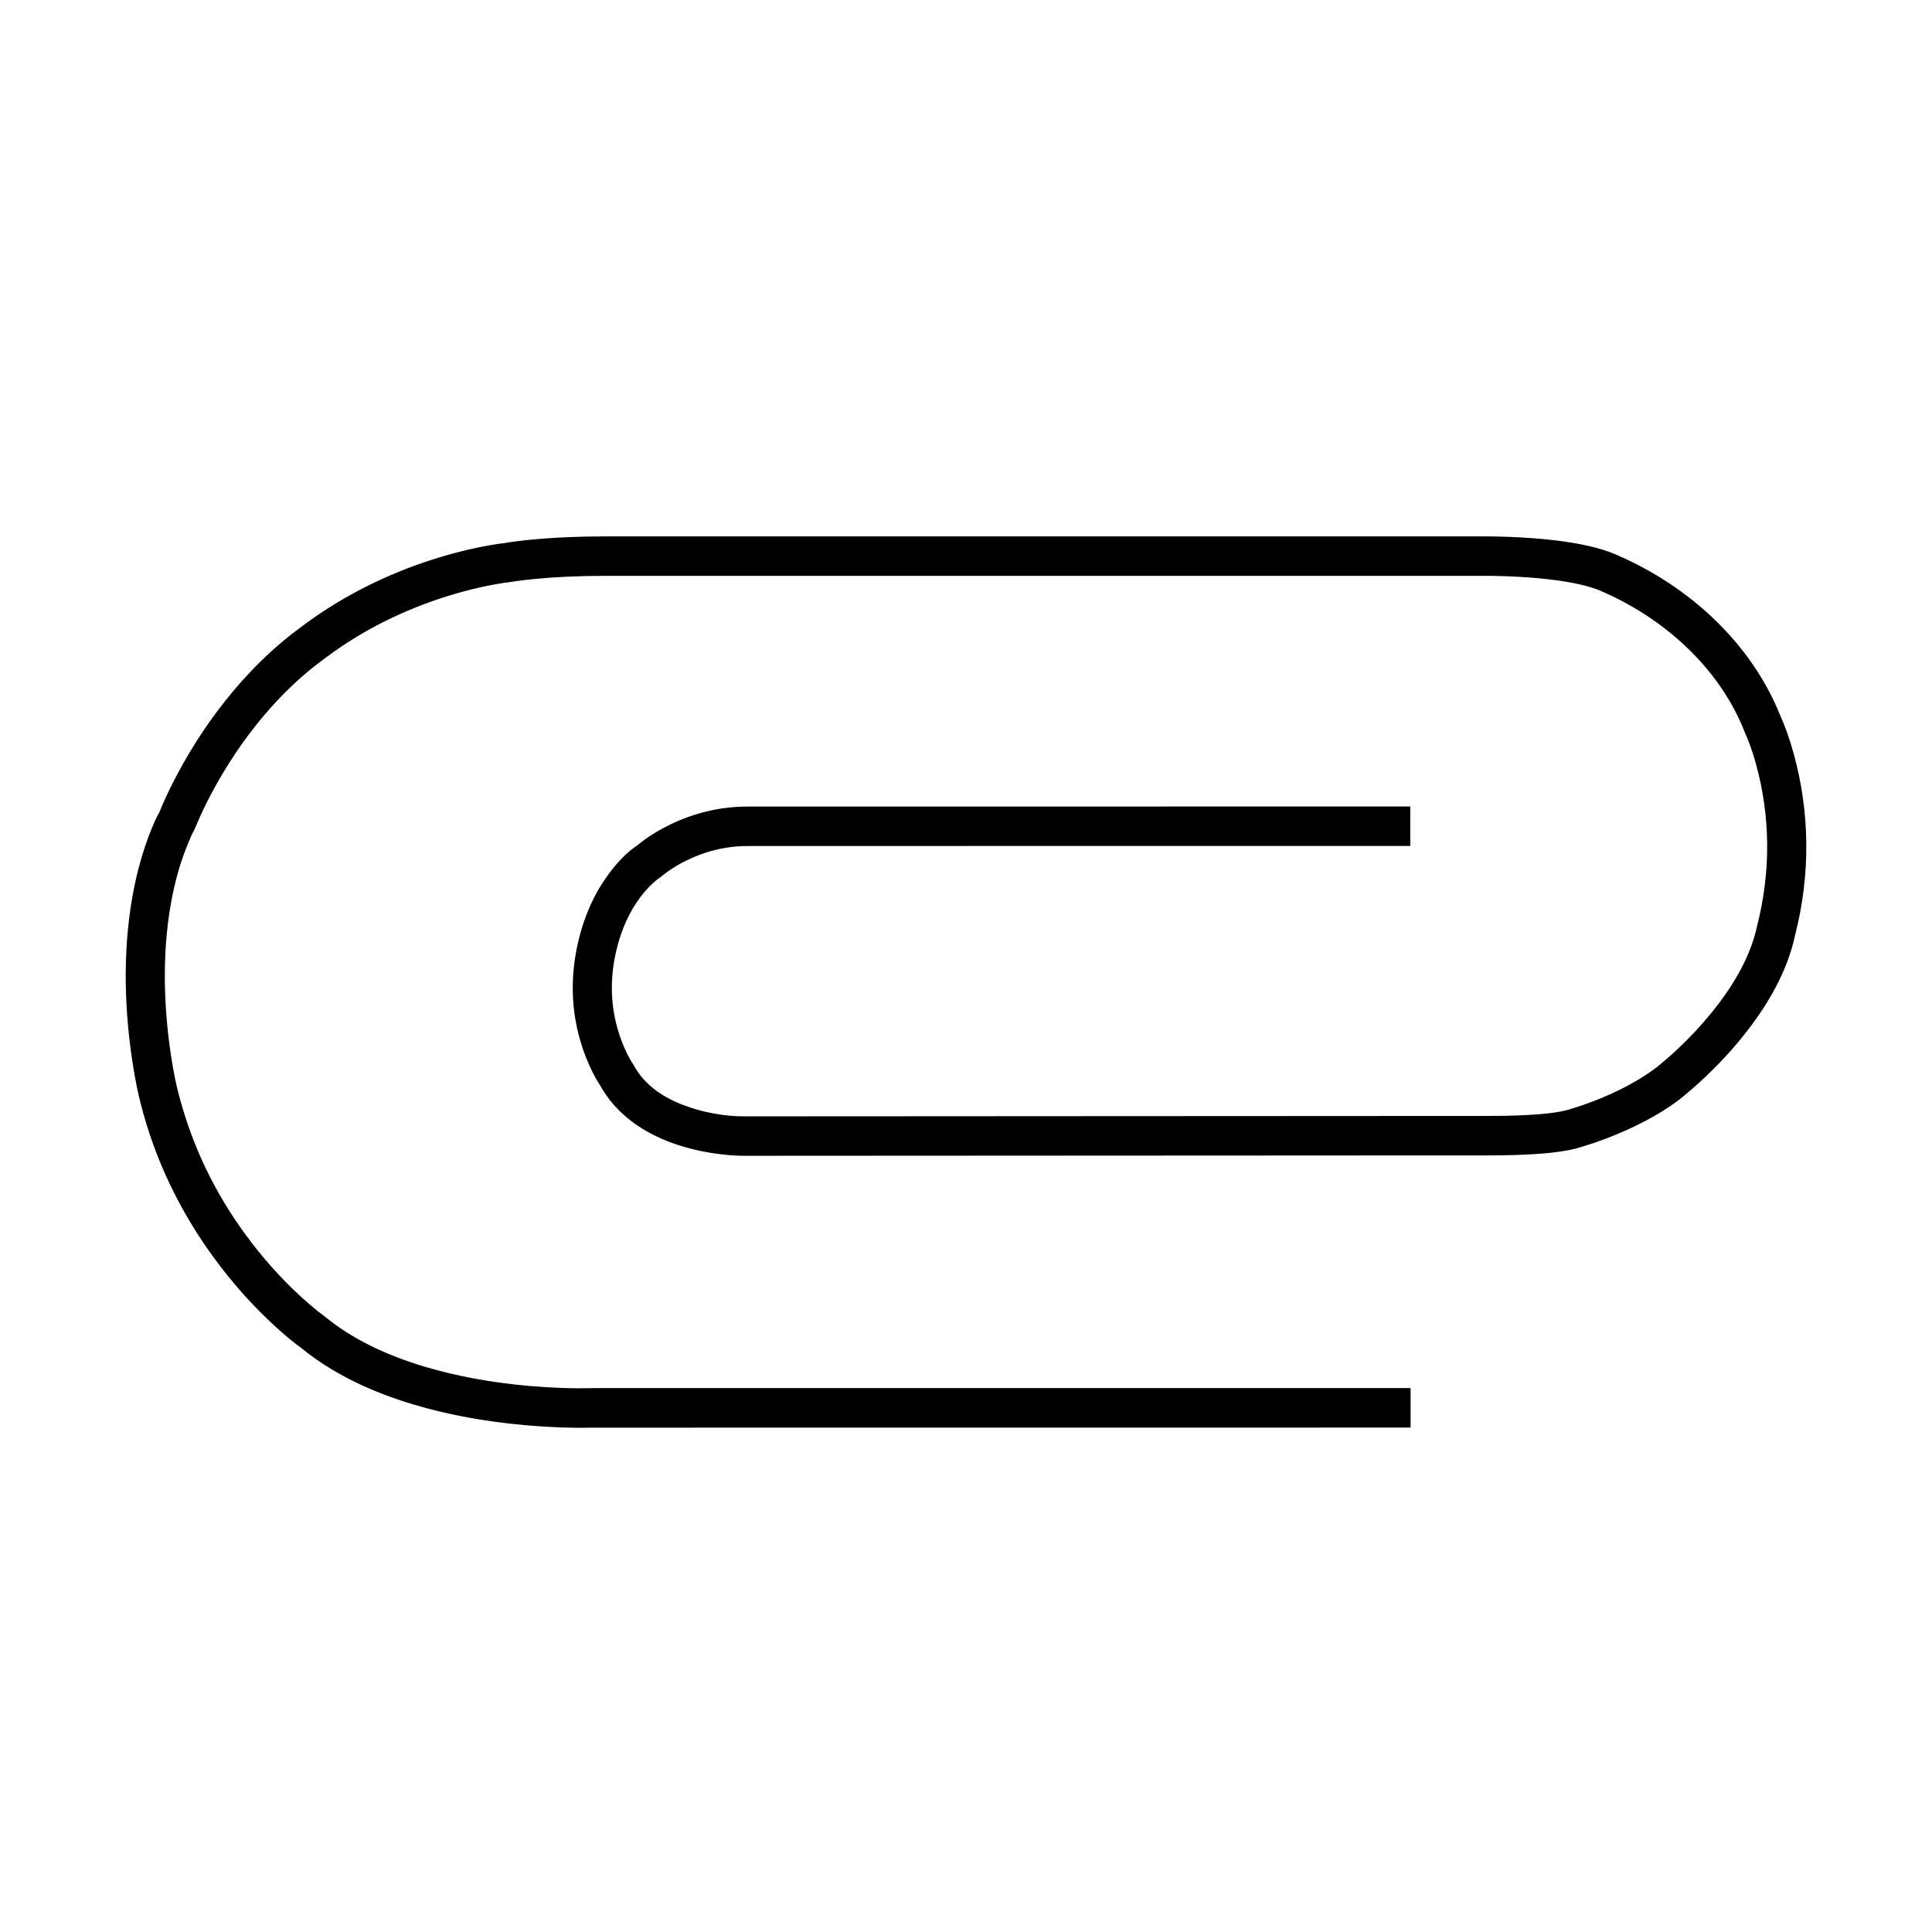
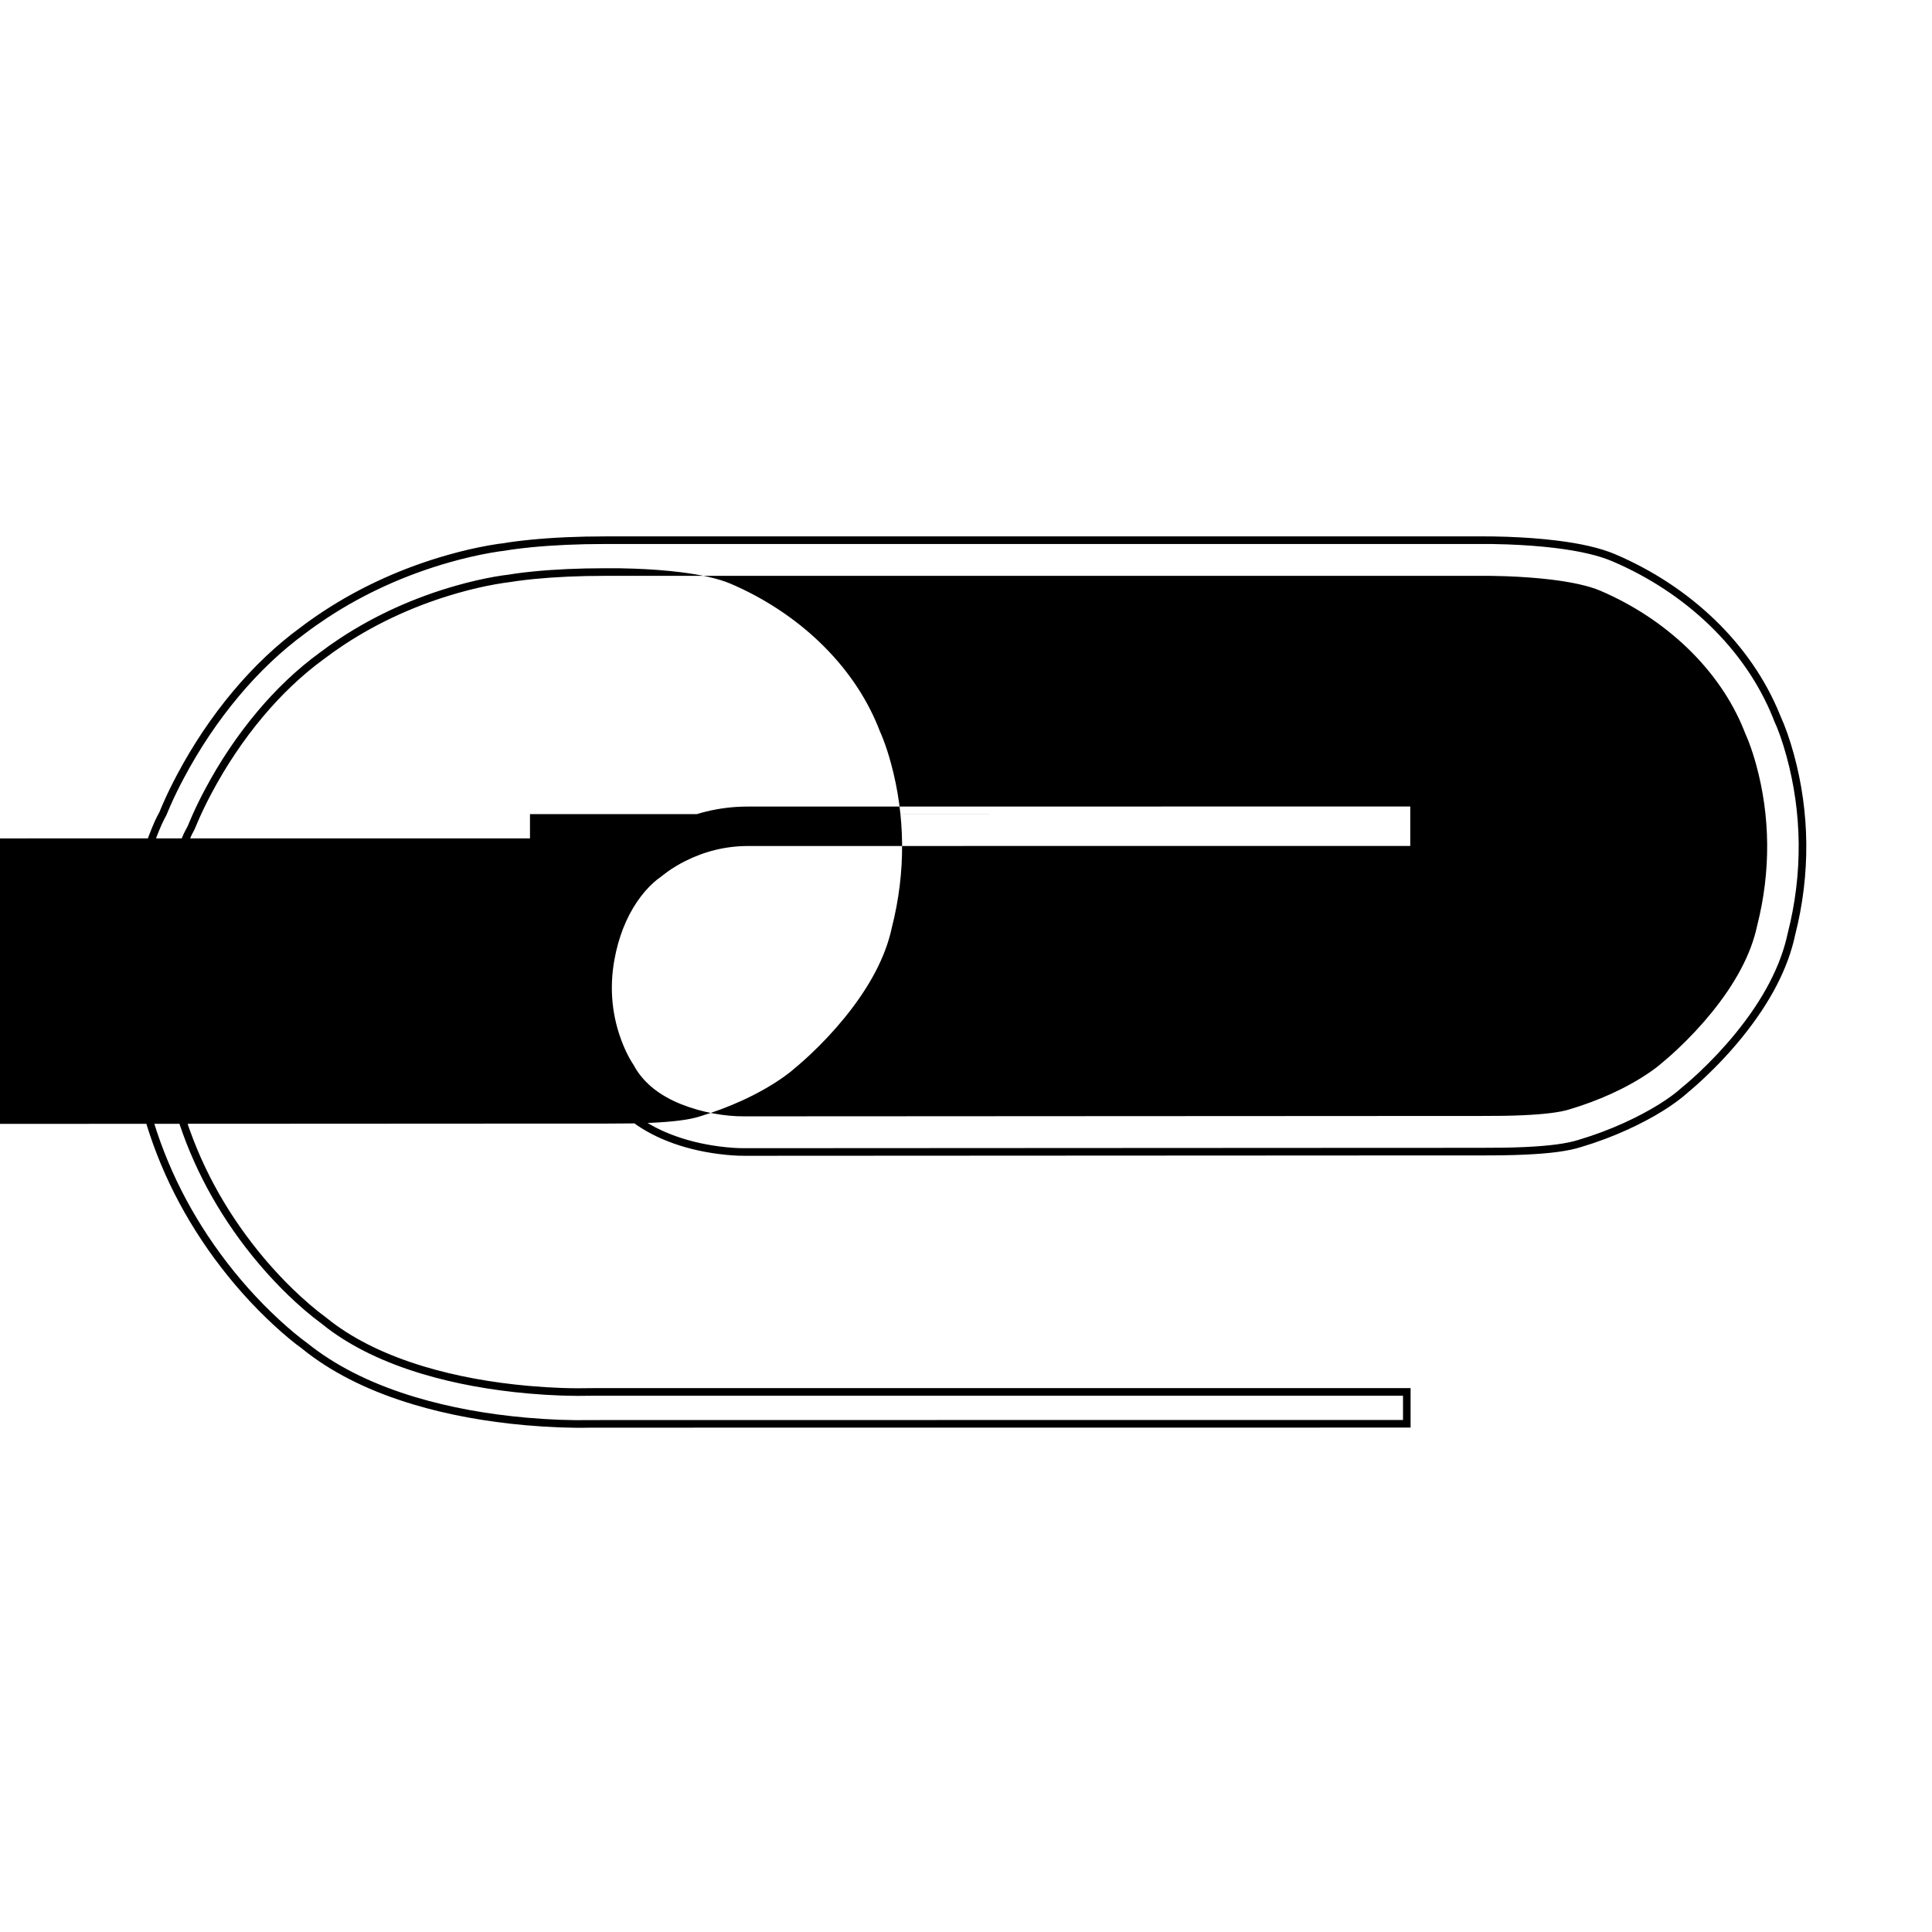
<svg xmlns="http://www.w3.org/2000/svg" fill="#000000" width="800px" height="800px" version="1.1" viewBox="144 144 512 512">
  <g>
-     <path d="m305.03 377.76c-3.457 5.137-6.035 11.387-7.391 18.812-1.84 10.07-0.562 19.375 2.691 27.52 1.277 3.195 2.578 5.555 3.555 6.977 0.371 0.66 0.371 0.66 0.504 0.887 3.738 6.231 9.566 10.629 16.824 13.508 4.277 1.695 8.812 2.769 13.355 3.356 2.824 0.363 5.133 0.48 6.668 0.469 0.043 0 176.06-0.094 176.06-0.094h9.004c3.219-0.004 3.984-0.004 4.59-0.004 1.402 0.004 2.559 0.004 4.562 0.004 5.606 0 8.77-0.039 12.57-0.211 6.359-0.285 11.266-0.875 14.664-1.965 4.289-1.281 8.352-2.812 12.113-4.527 7.762-3.531 12.98-7.125 15.699-9.637 0.016 0.004 0.461-0.363 1.07-0.883 0.996-0.852 2.102-1.84 3.289-2.953 3.383-3.172 6.762-6.738 9.926-10.625 7.043-8.66 12.012-17.668 13.953-26.82 4.324-16.973 3.574-33.168-0.316-47.402-1.215-4.445-2.449-7.676-3.32-9.492-0.199-0.547-0.199-0.547-0.281-0.754-8.02-19.934-25.062-34.379-43.121-42.098-3.93-1.68-9.16-2.836-15.445-3.602-4.086-0.496-8.434-0.805-12.832-0.965-2.941-0.105-5.5-0.129-7.461-0.109-0.348 0.004-231.64 0.004-231.64 0.004-7.484 0-14.059 0.328-19.676 0.883-3.41 0.336-5.773 0.676-7.035 0.914-0.453 0.027-1.906 0.223-3.898 0.574-3.269 0.578-6.898 1.402-10.801 2.508-11.137 3.156-22.273 7.977-32.691 14.816-2.047 1.344-4.051 2.758-6.004 4.242-6.422 4.703-12.316 10.344-17.648 16.695-5.871 6.992-10.77 14.473-14.746 21.953-1.395 2.621-2.574 5.062-3.551 7.262-0.5 1.129-0.863 2.004-1.09 2.582-0.172 0.309-0.379 0.699-0.59 1.105-0.309 0.602-0.5 0.988-0.645 1.32-2.383 5.398-4.168 11.211-5.414 17.375-3.012 14.93-2.734 30.75-0.465 45.754 0.375 2.492 0.781 4.75 1.188 6.734 0.246 1.207 0.441 2.066 0.559 2.543 0.059 0.242 0.156 0.648 0.258 1.055 0.105 0.426 0.105 0.426 0.191 0.77 3.848 15.109 10.555 28.645 19.305 40.59 4.992 6.816 10.34 12.691 15.699 17.625 3.246 2.988 5.801 5.019 7.328 6.086 0.031 0.039 0.418 0.348 0.816 0.664 0.336 0.266 0.594 0.465 0.797 0.621 7.648 5.812 16.984 10.215 27.629 13.402 9.395 2.812 19.395 4.562 29.512 5.461 6.738 0.602 12.578 0.75 17.023 0.648 0.43-0.008 216.44-0.023 216.44-0.023v-8.441h-215.71c-5.074 0.121-10.613-0.02-17.023-0.59-9.602-0.852-19.066-2.508-27.875-5.148-9.754-2.918-18.207-6.906-24.98-12.059-1.047-0.816-1.418-1.113-1.66-1.309-0.504-0.363-1.082-0.793-1.918-1.457-1.43-1.137-3.031-2.5-4.762-4.098-4.973-4.578-9.957-10.055-14.613-16.406-8.137-11.109-14.363-23.676-17.926-37.672-0.074-0.293-0.176-0.699-0.176-0.699-0.098-0.395-0.191-0.785-0.254-1.047-0.098-0.395-0.27-1.137-0.492-2.227-0.375-1.844-0.754-3.957-1.109-6.301-2.129-14.102-2.391-28.98 0.395-42.789 1.129-5.582 2.734-10.812 4.856-15.621 0.066-0.148 0.191-0.402 0.355-0.719 0.297-0.574 0.535-1.016 0.688-1.293 0.41-0.961 0.75-1.793 1.277-2.981 0.895-2.023 1.988-4.281 3.289-6.723 3.711-6.988 8.289-13.977 13.754-20.484 4.918-5.859 10.328-11.039 16.238-15.367 1.859-1.41 3.707-2.715 5.598-3.953 9.656-6.344 20.027-10.832 30.402-13.773 3.625-1.027 6.984-1.785 9.988-2.32 1.77-0.312 3.008-0.48 3.621-0.539 0.594-0.094 1.102-0.18 1.883-0.293 1.34-0.191 2.938-0.387 4.797-0.57 5.348-0.523 11.652-0.84 18.867-0.84h231.28c2.281-0.023 4.715 0 7.523 0.102 4.18 0.148 8.297 0.441 12.129 0.906 5.574 0.68 10.129 1.688 13.191 2.996 16.211 6.93 31.582 19.957 38.641 37.504 0.316 0.809 0.316 0.809 0.371 0.949 0.273 0.598 0.562 1.27 0.949 2.281 0.668 1.746 1.34 3.781 1.969 6.086 3.527 12.898 4.211 27.625 0.242 43.215-1.66 7.801-6.012 15.688-12.277 23.395-2.91 3.574-6.035 6.871-9.156 9.801-1.09 1.02-2.102 1.922-3 2.691-0.531 0.453-0.895 0.754-1.074 0.895-0.699 0.629-1.754 1.48-3.402 2.613-2.84 1.953-6.281 3.918-10.332 5.766-3.426 1.559-7.137 2.957-11.133 4.152-2.582 0.824-6.922 1.352-12.59 1.605-3.641 0.164-6.719 0.199-12.203 0.199h-3.898c-1.266-0.004-2.035-0.004-5.258 0h-8.184c-0.699 0-176.88 0.094-176.88 0.094-4.418 0.035-10.789-0.785-16.977-3.242-5.68-2.25-10.051-5.547-12.734-10.027-0.402-0.699-0.402-0.699-0.473-0.828-0.363-0.559-0.637-0.988-1.016-1.664-0.668-1.184-1.34-2.574-1.973-4.156-2.691-6.742-3.75-14.449-2.219-22.824 1.141-6.258 3.269-11.414 6.078-15.594 1.488-2.211 3.066-3.996 4.625-5.387 0.879-0.789 1.512-1.246 1.773-1.402 0.852-0.664 1.344-1.062 2.109-1.609 1.332-0.949 2.898-1.906 4.676-2.805 5.113-2.574 10.867-4.117 17.137-4.113 0.223-0.004 36.301-0.008 87.242-0.008 19.086-0.004 39.531-0.004 59.977-0.004h19.766 7.496v-8.441h-7.496-19.766c-20.445 0-40.891 0.004-59.977 0.004-57.797 0.004-87.098 0.008-87.336 0.012-7.555-0.008-14.559 1.867-20.766 5-3.512 1.77-6.098 3.566-7.66 4.914-2.394 1.527-5.582 4.465-8.695 9.09z" />
-     <path d="m575.22 443.41c-3.867 1.762-7.977 3.301-12.223 4.57-3.375 1.078-8.207 1.711-14.926 2.012-3.625 0.164-6.633 0.211-12.617 0.211-2.09 0-3.211 0-4.566-0.004-0.609-0.004-1.414 0-4.586 0.004-3.789-0.004-6.457-0.004-9.004 0-5.5 0.004-5.5 0.004-27.508 0.016-27.512 0.012-27.512 0.012-60.523 0.031-52.191 0.027-88.008 0.047-88.023 0.047-1.812 0.012-4.199-0.145-6.805-0.48-4.832-0.621-9.402-1.75-13.598-3.414-7.715-3.059-13.574-7.691-17.32-13.934-0.203-0.348-0.203-0.348-0.469-0.828-1.176-1.719-2.481-4.227-3.66-7.176-3.512-8.785-4.531-18.281-2.746-28.074 1.344-7.344 3.898-13.773 7.547-19.191 2.883-4.281 6.09-7.527 8.871-9.289 1.883-1.621 4.629-3.422 7.867-5.055 6.625-3.34 13.793-5.113 21.195-5.106 0.238-0.004 25.051-0.008 87.359-0.012 18.34 0 38.586-0.004 59.977-0.004h12.414 7.352 6.844 1.66v10.457h-1.609-6.894-7-12.766-59.977c-53.223 0.004-87.02 0.008-87.242 0.012-5.867-0.004-11.477 1.383-16.68 4.008-1.664 0.836-3.195 1.758-4.547 2.723-0.793 0.586-0.793 0.586-0.863 0.641-0.246 0.188-0.543 0.418-1.312 1.012-0.289 0.172-0.91 0.652-1.621 1.289-1.57 1.406-3.078 3.148-4.461 5.199-2.836 4.215-4.844 9.293-5.926 15.211-1.422 7.793-0.613 15.309 2.168 22.27 0.59 1.477 1.234 2.836 1.91 4.039 0.324 0.574 0.555 0.945 1.023 1.668 0.102 0.18 0.102 0.18 0.453 0.801 2.504 4.172 6.617 7.379 12.242 9.609 5.418 2.148 11.512 3.207 16.605 3.168l27.633-0.012c27.633-0.016 27.633-0.016 60.797-0.035 33.043-0.016 33.043-0.016 60.613-0.031 22.113-0.012 22.113-0.012 27.836-0.016h8.184c3.328-0.004 4.031-0.004 5.262 0h3.894c5.816 0 8.715-0.043 12.156-0.199 5.715-0.254 9.91-0.781 12.348-1.562 3.879-1.16 7.555-2.535 11.004-4.106 3.836-1.746 7.254-3.664 10.176-5.676 1.449-0.996 2.516-1.824 3.352-2.578 0.207-0.164 0.59-0.477 1.043-0.867 0.934-0.797 1.93-1.691 2.965-2.664 3.234-3.031 6.297-6.297 9.062-9.699 6.406-7.875 10.508-15.59 12.086-23.008 3.715-14.59 3.484-29.098-0.234-42.699-0.598-2.18-1.254-4.195-1.941-5.992-0.336-0.883-0.605-1.527-0.945-2.277-0.082-0.207-0.082-0.207-0.367-0.934-6.516-16.199-20.793-29.559-38.102-36.957-2.91-1.242-7.328-2.238-12.922-2.922-3.672-0.445-7.731-0.746-12.043-0.902-2.648-0.094-5.066-0.125-7.484-0.098h-231.28c-6.894 0-13.203 0.289-18.77 0.836-1.766 0.176-3.363 0.363-4.75 0.566-0.484 0.066-0.852 0.125-1.395 0.211-1.258 0.156-2.543 0.344-4.078 0.613-3.113 0.551-6.441 1.32-9.891 2.297-10.75 3.051-20.93 7.609-30.125 13.645-1.883 1.238-3.711 2.531-5.551 3.926-5.738 4.203-11.102 9.293-16.062 15.199-5.207 6.203-9.785 13.066-13.641 20.312-1.234 2.324-2.328 4.562-3.254 6.656-0.316 0.711-0.504 1.152-0.945 2.199-0.164 0.387-0.164 0.387-0.371 0.863-0.191 0.34-0.422 0.777-0.676 1.266-2.394 5.356-3.992 10.5-5.117 16.078-2.613 12.945-2.644 27.484-0.387 42.441 0.34 2.234 0.711 4.336 1.102 6.246 0.195 0.953 0.367 1.73 0.484 2.191 0.109 0.457 0.109 0.457 0.25 1.043 3.602 14.152 9.605 26.641 17.941 38.016 4.43 6.051 9.32 11.516 14.48 16.266 1.645 1.512 3.227 2.871 4.707 4.047 0.727 0.574 1.277 0.992 1.922 1.461 0.352 0.285 0.777 0.621 1.637 1.293 6.547 4.981 14.824 8.949 24.66 11.895 8.449 2.531 17.773 4.231 27.676 5.109 6.031 0.535 11.535 0.715 16.934 0.586h216.71v10.457h-10.305c-10.148 0-10.148 0-24.52 0.004-25.363 0-50.727 0.004-74.402 0.004-34.773 0.004-62.836 0.008-81.77 0.008-16.762 0.004-26.348 0.008-26.426 0.008-4.949 0.113-10.855-0.094-17.133-0.652-10.586-0.938-20.57-2.762-29.711-5.5-11.012-3.297-20.367-7.801-27.949-13.566-0.203-0.156-0.465-0.359-0.812-0.633-0.711-0.562-0.863-0.684-0.77-0.629-1.848-1.289-4.5-3.469-7.434-6.168-5.648-5.207-10.988-11.168-15.828-17.77-9.117-12.449-15.703-26.148-19.469-40.941-0.121-0.488-0.121-0.488-0.195-0.777-0.148-0.609-0.148-0.609-0.254-1.047-0.145-0.578-0.348-1.492-0.57-2.586-0.43-2.094-0.832-4.371-1.195-6.785-2.445-16.176-2.398-31.879 0.473-46.105 1.277-6.316 3.098-12.184 5.481-17.582 0.156-0.352 0.352-0.754 0.672-1.379 0.195-0.379 0.402-0.766 0.547-1.008 0.262-0.676 0.645-1.582 1.105-2.621 1.031-2.324 2.231-4.785 3.586-7.328 4.191-7.891 9.172-15.352 14.863-22.129 5.484-6.535 11.449-12.195 17.809-16.848 1.961-1.492 3.984-2.918 6.059-4.281 10.098-6.629 21.219-11.613 32.973-14.945 3.785-1.074 7.449-1.922 10.898-2.531 1.82-0.32 3.426-0.555 3.891-0.574 1.523-0.285 4.043-0.621 7.121-0.926 5.902-0.582 12.543-0.887 19.773-0.887h36.191 79.625c71.605 0 115.66-0.004 115.81-0.004 2.18-0.023 4.769 0.012 7.512 0.109 4.598 0.168 8.938 0.488 12.914 0.973 6.594 0.805 11.812 2.004 15.719 3.676 19.828 8.473 36.043 23.715 43.66 42.648 1.312 2.898 2.539 6.324 3.641 10.355 4.191 15.328 4.465 31.652 0.332 47.875-1.906 8.988-6.719 18.098-14.16 27.246-3.066 3.773-6.445 7.379-10.016 10.727-1.156 1.082-2.273 2.082-3.324 2.984-0.297 0.254-0.57 0.48-0.773 0.648-3.57 3.262-9.199 6.82-16.234 10.023zm-65.992-83.66h-7-12.766c-21.391 0-41.637 0.004-59.977 0.004-61.082 0.004-87.102 0.008-87.336 0.012-7.106-0.008-13.965 1.691-20.309 4.891-3.098 1.562-5.707 3.269-7.578 4.867-2.652 1.691-5.664 4.738-8.398 8.801-3.488 5.184-5.941 11.352-7.234 18.43-1.719 9.41-0.738 18.523 2.633 26.965 1.125 2.816 2.363 5.195 3.496 6.856 0.312 0.551 0.312 0.551 0.414 0.727 3.578 5.969 9.086 10.324 16.41 13.227 4.031 1.598 8.441 2.691 13.113 3.293 2.519 0.324 4.816 0.473 6.531 0.461 0.023 0 30.02-0.016 87.793-0.047 33.258-0.02 33.258-0.02 60.77-0.031 22.008-0.012 22.008-0.012 27.508-0.016h9.004c3.172-0.004 3.977-0.004 4.594-0.004 1.348 0.004 2.473 0.004 4.559 0.004 5.957 0 8.938-0.047 12.527-0.207 6.555-0.297 11.234-0.906 14.418-1.926 4.176-1.25 8.199-2.758 11.984-4.481 6.852-3.117 12.301-6.562 15.434-9.461 0.551-0.441 0.812-0.66 1.102-0.91 1.027-0.879 2.121-1.859 3.254-2.918 3.504-3.289 6.82-6.828 9.832-10.527 7.254-8.918 11.918-17.75 13.758-26.434 4.059-15.922 3.789-31.887-0.312-46.887-1.07-3.922-2.258-7.234-3.293-9.41-0.242-0.652-0.242-0.652-0.273-0.727-7.402-18.406-23.219-33.273-42.582-41.547-3.703-1.582-8.75-2.742-15.168-3.527-3.918-0.477-8.199-0.793-12.746-0.957-2.711-0.098-5.266-0.133-7.414-0.109-0.16 0-42.922 0-115.83 0.004h-79.625-36.191c-7.168 0-13.742 0.305-19.578 0.875-3.023 0.301-5.484 0.629-7.07 0.918-0.488 0.031-2.039 0.254-3.785 0.562-3.383 0.598-6.981 1.43-10.703 2.484-11.559 3.277-22.492 8.176-32.41 14.691-2.039 1.34-4.023 2.738-5.965 4.211-6.238 4.566-12.082 10.117-17.469 16.531-5.598 6.664-10.5 14.008-14.629 21.777-1.328 2.5-2.512 4.922-3.519 7.199-0.453 1.016-0.82 1.895-1.129 2.652-0.188 0.348-0.387 0.723-0.574 1.086-0.305 0.59-0.484 0.961-0.621 1.27-2.32 5.258-4.102 10.988-5.348 17.164-2.82 13.98-2.867 29.449-0.457 45.402 0.359 2.383 0.758 4.629 1.176 6.684 0.219 1.07 0.418 1.957 0.555 2.512 0.109 0.441 0.109 0.441 0.254 1.047 0.145 0.57 0.145 0.57 0.191 0.766 3.699 14.531 10.172 28 19.141 40.242 4.762 6.496 10.016 12.359 15.57 17.477 2.867 2.644 5.453 4.766 7.414 6.18 1.012 0.789 1.262 0.984 1.453 1.129 7.379 5.609 16.516 10.012 27.309 13.242 9.004 2.695 18.855 4.496 29.312 5.422 6.199 0.551 12.035 0.754 16.91 0.645 0.102 0 8.887-0.004 26.469-0.008 18.934 0 46.996-0.004 81.77-0.008 23.676 0 49.039-0.004 74.402-0.004 14.371-0.004 14.371-0.004 24.52-0.004h8.293v-6.426h-214.68c-5.453 0.129-11.027-0.051-17.137-0.594-10.031-0.891-19.488-2.613-28.074-5.184-10.055-3.012-18.547-7.09-25.316-12.234-0.875-0.688-1.305-1.027-1.625-1.285-0.625-0.453-1.203-0.891-1.953-1.484-1.516-1.207-3.137-2.598-4.82-4.144-5.254-4.84-10.23-10.398-14.742-16.555-8.48-11.578-14.602-24.301-18.094-38.02-0.145-0.578-0.145-0.578-0.176-0.707-0.145-0.59-0.145-0.59-0.254-1.043-0.121-0.488-0.297-1.289-0.496-2.266-0.398-1.949-0.777-4.086-1.121-6.352-2.293-15.18-2.258-29.949 0.402-43.141 1.156-5.715 2.793-11 4.922-15.828 0.078-0.172 0.211-0.445 0.379-0.777 0.266-0.508 0.508-0.957 0.66-1.223 0.16-0.379 0.16-0.379 0.316-0.75 0.453-1.074 0.645-1.523 0.965-2.246 0.949-2.137 2.062-4.422 3.32-6.785 3.918-7.367 8.574-14.348 13.875-20.66 5.062-6.031 10.543-11.23 16.398-15.52 1.863-1.414 3.731-2.734 5.652-3.996 9.371-6.152 19.738-10.793 30.68-13.898 3.516-0.996 6.91-1.781 10.09-2.344 1.586-0.277 2.918-0.473 3.637-0.539 1.027-0.168 1.402-0.227 1.898-0.297 1.418-0.203 3.047-0.398 4.844-0.574 5.633-0.555 12.004-0.848 18.965-0.848h231.27c2.438-0.027 4.887 0.004 7.57 0.102 4.363 0.156 8.48 0.461 12.215 0.914 5.762 0.703 10.352 1.738 13.469 3.07 17.773 7.598 32.449 21.328 39.18 38.062 0.289 0.738 0.289 0.738 0.352 0.895 0.332 0.738 0.621 1.422 0.973 2.344 0.711 1.859 1.387 3.938 2 6.18 3.812 13.934 4.047 28.793 0.254 43.688-1.641 7.727-5.891 15.719-12.48 23.824-2.824 3.473-5.949 6.805-9.25 9.898-1.059 0.992-2.078 1.906-3.035 2.723-0.473 0.406-0.871 0.734-1.051 0.875-0.859 0.773-1.992 1.656-3.508 2.699-3.023 2.078-6.543 4.055-10.484 5.848-3.535 1.609-7.293 3.016-11.246 4.199-2.629 0.84-6.969 1.387-12.852 1.652-3.477 0.152-6.402 0.199-12.246 0.199h-3.898c-1.23-0.004-1.93-0.004-5.258 0h-8.184c-5.723 0.004-5.723 0.004-27.832 0.016-27.574 0.016-27.574 0.016-60.605 0.031-33.176 0.02-33.176 0.02-60.809 0.031-22.105 0.012-22.105 0.012-27.625 0.016-5.34 0.039-11.688-1.062-17.355-3.312-6.016-2.383-10.48-5.863-13.238-10.465-0.363-0.637-0.363-0.637-0.449-0.781-0.449-0.699-0.699-1.102-1.043-1.715-0.723-1.281-1.406-2.719-2.027-4.277-2.922-7.309-3.769-15.211-2.277-23.379 1.129-6.188 3.238-11.523 6.234-15.977 1.473-2.188 3.09-4.059 4.789-5.578 0.797-0.711 1.516-1.266 1.828-1.445 0.664-0.52 0.973-0.758 1.227-0.953 0.402-0.305 0.648-0.488 0.914-0.68 1.438-1.023 3.055-2 4.809-2.883 5.484-2.766 11.402-4.227 17.574-4.223 0.223-0.004 33.203-0.008 87.258-0.008 18.34-0.004 38.586-0.004 59.977-0.004h12.414 7.352 6.488v-6.426h-6.488zm-199.02 67.551c-0.004-0.004-0.004-0.008-0.008-0.012 0-0.004 0.004 0.004 0.008 0.012z" />
+     <path d="m575.22 443.41c-3.867 1.762-7.977 3.301-12.223 4.57-3.375 1.078-8.207 1.711-14.926 2.012-3.625 0.164-6.633 0.211-12.617 0.211-2.09 0-3.211 0-4.566-0.004-0.609-0.004-1.414 0-4.586 0.004-3.789-0.004-6.457-0.004-9.004 0-5.5 0.004-5.5 0.004-27.508 0.016-27.512 0.012-27.512 0.012-60.523 0.031-52.191 0.027-88.008 0.047-88.023 0.047-1.812 0.012-4.199-0.145-6.805-0.48-4.832-0.621-9.402-1.75-13.598-3.414-7.715-3.059-13.574-7.691-17.32-13.934-0.203-0.348-0.203-0.348-0.469-0.828-1.176-1.719-2.481-4.227-3.66-7.176-3.512-8.785-4.531-18.281-2.746-28.074 1.344-7.344 3.898-13.773 7.547-19.191 2.883-4.281 6.09-7.527 8.871-9.289 1.883-1.621 4.629-3.422 7.867-5.055 6.625-3.34 13.793-5.113 21.195-5.106 0.238-0.004 25.051-0.008 87.359-0.012 18.34 0 38.586-0.004 59.977-0.004h12.414 7.352 6.844 1.66v10.457h-1.609-6.894-7-12.766-59.977c-53.223 0.004-87.02 0.008-87.242 0.012-5.867-0.004-11.477 1.383-16.68 4.008-1.664 0.836-3.195 1.758-4.547 2.723-0.793 0.586-0.793 0.586-0.863 0.641-0.246 0.188-0.543 0.418-1.312 1.012-0.289 0.172-0.91 0.652-1.621 1.289-1.57 1.406-3.078 3.148-4.461 5.199-2.836 4.215-4.844 9.293-5.926 15.211-1.422 7.793-0.613 15.309 2.168 22.27 0.59 1.477 1.234 2.836 1.91 4.039 0.324 0.574 0.555 0.945 1.023 1.668 0.102 0.18 0.102 0.18 0.453 0.801 2.504 4.172 6.617 7.379 12.242 9.609 5.418 2.148 11.512 3.207 16.605 3.168l27.633-0.012c27.633-0.016 27.633-0.016 60.797-0.035 33.043-0.016 33.043-0.016 60.613-0.031 22.113-0.012 22.113-0.012 27.836-0.016h8.184c3.328-0.004 4.031-0.004 5.262 0h3.894c5.816 0 8.715-0.043 12.156-0.199 5.715-0.254 9.91-0.781 12.348-1.562 3.879-1.16 7.555-2.535 11.004-4.106 3.836-1.746 7.254-3.664 10.176-5.676 1.449-0.996 2.516-1.824 3.352-2.578 0.207-0.164 0.59-0.477 1.043-0.867 0.934-0.797 1.93-1.691 2.965-2.664 3.234-3.031 6.297-6.297 9.062-9.699 6.406-7.875 10.508-15.59 12.086-23.008 3.715-14.59 3.484-29.098-0.234-42.699-0.598-2.18-1.254-4.195-1.941-5.992-0.336-0.883-0.605-1.527-0.945-2.277-0.082-0.207-0.082-0.207-0.367-0.934-6.516-16.199-20.793-29.559-38.102-36.957-2.91-1.242-7.328-2.238-12.922-2.922-3.672-0.445-7.731-0.746-12.043-0.902-2.648-0.094-5.066-0.125-7.484-0.098h-231.28c-6.894 0-13.203 0.289-18.77 0.836-1.766 0.176-3.363 0.363-4.75 0.566-0.484 0.066-0.852 0.125-1.395 0.211-1.258 0.156-2.543 0.344-4.078 0.613-3.113 0.551-6.441 1.32-9.891 2.297-10.75 3.051-20.93 7.609-30.125 13.645-1.883 1.238-3.711 2.531-5.551 3.926-5.738 4.203-11.102 9.293-16.062 15.199-5.207 6.203-9.785 13.066-13.641 20.312-1.234 2.324-2.328 4.562-3.254 6.656-0.316 0.711-0.504 1.152-0.945 2.199-0.164 0.387-0.164 0.387-0.371 0.863-0.191 0.34-0.422 0.777-0.676 1.266-2.394 5.356-3.992 10.5-5.117 16.078-2.613 12.945-2.644 27.484-0.387 42.441 0.34 2.234 0.711 4.336 1.102 6.246 0.195 0.953 0.367 1.73 0.484 2.191 0.109 0.457 0.109 0.457 0.25 1.043 3.602 14.152 9.605 26.641 17.941 38.016 4.43 6.051 9.32 11.516 14.48 16.266 1.645 1.512 3.227 2.871 4.707 4.047 0.727 0.574 1.277 0.992 1.922 1.461 0.352 0.285 0.777 0.621 1.637 1.293 6.547 4.981 14.824 8.949 24.66 11.895 8.449 2.531 17.773 4.231 27.676 5.109 6.031 0.535 11.535 0.715 16.934 0.586h216.71v10.457h-10.305c-10.148 0-10.148 0-24.52 0.004-25.363 0-50.727 0.004-74.402 0.004-34.773 0.004-62.836 0.008-81.77 0.008-16.762 0.004-26.348 0.008-26.426 0.008-4.949 0.113-10.855-0.094-17.133-0.652-10.586-0.938-20.57-2.762-29.711-5.5-11.012-3.297-20.367-7.801-27.949-13.566-0.203-0.156-0.465-0.359-0.812-0.633-0.711-0.562-0.863-0.684-0.77-0.629-1.848-1.289-4.5-3.469-7.434-6.168-5.648-5.207-10.988-11.168-15.828-17.77-9.117-12.449-15.703-26.148-19.469-40.941-0.121-0.488-0.121-0.488-0.195-0.777-0.148-0.609-0.148-0.609-0.254-1.047-0.145-0.578-0.348-1.492-0.57-2.586-0.43-2.094-0.832-4.371-1.195-6.785-2.445-16.176-2.398-31.879 0.473-46.105 1.277-6.316 3.098-12.184 5.481-17.582 0.156-0.352 0.352-0.754 0.672-1.379 0.195-0.379 0.402-0.766 0.547-1.008 0.262-0.676 0.645-1.582 1.105-2.621 1.031-2.324 2.231-4.785 3.586-7.328 4.191-7.891 9.172-15.352 14.863-22.129 5.484-6.535 11.449-12.195 17.809-16.848 1.961-1.492 3.984-2.918 6.059-4.281 10.098-6.629 21.219-11.613 32.973-14.945 3.785-1.074 7.449-1.922 10.898-2.531 1.82-0.32 3.426-0.555 3.891-0.574 1.523-0.285 4.043-0.621 7.121-0.926 5.902-0.582 12.543-0.887 19.773-0.887h36.191 79.625c71.605 0 115.66-0.004 115.81-0.004 2.18-0.023 4.769 0.012 7.512 0.109 4.598 0.168 8.938 0.488 12.914 0.973 6.594 0.805 11.812 2.004 15.719 3.676 19.828 8.473 36.043 23.715 43.66 42.648 1.312 2.898 2.539 6.324 3.641 10.355 4.191 15.328 4.465 31.652 0.332 47.875-1.906 8.988-6.719 18.098-14.16 27.246-3.066 3.773-6.445 7.379-10.016 10.727-1.156 1.082-2.273 2.082-3.324 2.984-0.297 0.254-0.57 0.48-0.773 0.648-3.57 3.262-9.199 6.82-16.234 10.023zm-65.992-83.66h-7-12.766c-21.391 0-41.637 0.004-59.977 0.004-61.082 0.004-87.102 0.008-87.336 0.012-7.106-0.008-13.965 1.691-20.309 4.891-3.098 1.562-5.707 3.269-7.578 4.867-2.652 1.691-5.664 4.738-8.398 8.801-3.488 5.184-5.941 11.352-7.234 18.43-1.719 9.41-0.738 18.523 2.633 26.965 1.125 2.816 2.363 5.195 3.496 6.856 0.312 0.551 0.312 0.551 0.414 0.727 3.578 5.969 9.086 10.324 16.41 13.227 4.031 1.598 8.441 2.691 13.113 3.293 2.519 0.324 4.816 0.473 6.531 0.461 0.023 0 30.02-0.016 87.793-0.047 33.258-0.02 33.258-0.02 60.77-0.031 22.008-0.012 22.008-0.012 27.508-0.016h9.004c3.172-0.004 3.977-0.004 4.594-0.004 1.348 0.004 2.473 0.004 4.559 0.004 5.957 0 8.938-0.047 12.527-0.207 6.555-0.297 11.234-0.906 14.418-1.926 4.176-1.25 8.199-2.758 11.984-4.481 6.852-3.117 12.301-6.562 15.434-9.461 0.551-0.441 0.812-0.66 1.102-0.91 1.027-0.879 2.121-1.859 3.254-2.918 3.504-3.289 6.82-6.828 9.832-10.527 7.254-8.918 11.918-17.75 13.758-26.434 4.059-15.922 3.789-31.887-0.312-46.887-1.07-3.922-2.258-7.234-3.293-9.41-0.242-0.652-0.242-0.652-0.273-0.727-7.402-18.406-23.219-33.273-42.582-41.547-3.703-1.582-8.75-2.742-15.168-3.527-3.918-0.477-8.199-0.793-12.746-0.957-2.711-0.098-5.266-0.133-7.414-0.109-0.16 0-42.922 0-115.83 0.004h-79.625-36.191c-7.168 0-13.742 0.305-19.578 0.875-3.023 0.301-5.484 0.629-7.07 0.918-0.488 0.031-2.039 0.254-3.785 0.562-3.383 0.598-6.981 1.43-10.703 2.484-11.559 3.277-22.492 8.176-32.41 14.691-2.039 1.34-4.023 2.738-5.965 4.211-6.238 4.566-12.082 10.117-17.469 16.531-5.598 6.664-10.5 14.008-14.629 21.777-1.328 2.5-2.512 4.922-3.519 7.199-0.453 1.016-0.82 1.895-1.129 2.652-0.188 0.348-0.387 0.723-0.574 1.086-0.305 0.59-0.484 0.961-0.621 1.27-2.32 5.258-4.102 10.988-5.348 17.164-2.82 13.98-2.867 29.449-0.457 45.402 0.359 2.383 0.758 4.629 1.176 6.684 0.219 1.07 0.418 1.957 0.555 2.512 0.109 0.441 0.109 0.441 0.254 1.047 0.145 0.57 0.145 0.57 0.191 0.766 3.699 14.531 10.172 28 19.141 40.242 4.762 6.496 10.016 12.359 15.57 17.477 2.867 2.644 5.453 4.766 7.414 6.18 1.012 0.789 1.262 0.984 1.453 1.129 7.379 5.609 16.516 10.012 27.309 13.242 9.004 2.695 18.855 4.496 29.312 5.422 6.199 0.551 12.035 0.754 16.91 0.645 0.102 0 8.887-0.004 26.469-0.008 18.934 0 46.996-0.004 81.77-0.008 23.676 0 49.039-0.004 74.402-0.004 14.371-0.004 14.371-0.004 24.52-0.004h8.293v-6.426h-214.68c-5.453 0.129-11.027-0.051-17.137-0.594-10.031-0.891-19.488-2.613-28.074-5.184-10.055-3.012-18.547-7.09-25.316-12.234-0.875-0.688-1.305-1.027-1.625-1.285-0.625-0.453-1.203-0.891-1.953-1.484-1.516-1.207-3.137-2.598-4.82-4.144-5.254-4.84-10.23-10.398-14.742-16.555-8.48-11.578-14.602-24.301-18.094-38.02-0.145-0.578-0.145-0.578-0.176-0.707-0.145-0.59-0.145-0.59-0.254-1.043-0.121-0.488-0.297-1.289-0.496-2.266-0.398-1.949-0.777-4.086-1.121-6.352-2.293-15.18-2.258-29.949 0.402-43.141 1.156-5.715 2.793-11 4.922-15.828 0.078-0.172 0.211-0.445 0.379-0.777 0.266-0.508 0.508-0.957 0.66-1.223 0.16-0.379 0.16-0.379 0.316-0.75 0.453-1.074 0.645-1.523 0.965-2.246 0.949-2.137 2.062-4.422 3.32-6.785 3.918-7.367 8.574-14.348 13.875-20.66 5.062-6.031 10.543-11.23 16.398-15.52 1.863-1.414 3.731-2.734 5.652-3.996 9.371-6.152 19.738-10.793 30.68-13.898 3.516-0.996 6.91-1.781 10.09-2.344 1.586-0.277 2.918-0.473 3.637-0.539 1.027-0.168 1.402-0.227 1.898-0.297 1.418-0.203 3.047-0.398 4.844-0.574 5.633-0.555 12.004-0.848 18.965-0.848c2.438-0.027 4.887 0.004 7.57 0.102 4.363 0.156 8.48 0.461 12.215 0.914 5.762 0.703 10.352 1.738 13.469 3.07 17.773 7.598 32.449 21.328 39.18 38.062 0.289 0.738 0.289 0.738 0.352 0.895 0.332 0.738 0.621 1.422 0.973 2.344 0.711 1.859 1.387 3.938 2 6.18 3.812 13.934 4.047 28.793 0.254 43.688-1.641 7.727-5.891 15.719-12.48 23.824-2.824 3.473-5.949 6.805-9.25 9.898-1.059 0.992-2.078 1.906-3.035 2.723-0.473 0.406-0.871 0.734-1.051 0.875-0.859 0.773-1.992 1.656-3.508 2.699-3.023 2.078-6.543 4.055-10.484 5.848-3.535 1.609-7.293 3.016-11.246 4.199-2.629 0.84-6.969 1.387-12.852 1.652-3.477 0.152-6.402 0.199-12.246 0.199h-3.898c-1.23-0.004-1.93-0.004-5.258 0h-8.184c-5.723 0.004-5.723 0.004-27.832 0.016-27.574 0.016-27.574 0.016-60.605 0.031-33.176 0.02-33.176 0.02-60.809 0.031-22.105 0.012-22.105 0.012-27.625 0.016-5.34 0.039-11.688-1.062-17.355-3.312-6.016-2.383-10.48-5.863-13.238-10.465-0.363-0.637-0.363-0.637-0.449-0.781-0.449-0.699-0.699-1.102-1.043-1.715-0.723-1.281-1.406-2.719-2.027-4.277-2.922-7.309-3.769-15.211-2.277-23.379 1.129-6.188 3.238-11.523 6.234-15.977 1.473-2.188 3.09-4.059 4.789-5.578 0.797-0.711 1.516-1.266 1.828-1.445 0.664-0.52 0.973-0.758 1.227-0.953 0.402-0.305 0.648-0.488 0.914-0.68 1.438-1.023 3.055-2 4.809-2.883 5.484-2.766 11.402-4.227 17.574-4.223 0.223-0.004 33.203-0.008 87.258-0.008 18.34-0.004 38.586-0.004 59.977-0.004h12.414 7.352 6.488v-6.426h-6.488zm-199.02 67.551c-0.004-0.004-0.004-0.008-0.008-0.012 0-0.004 0.004 0.004 0.008 0.012z" />
  </g>
</svg>